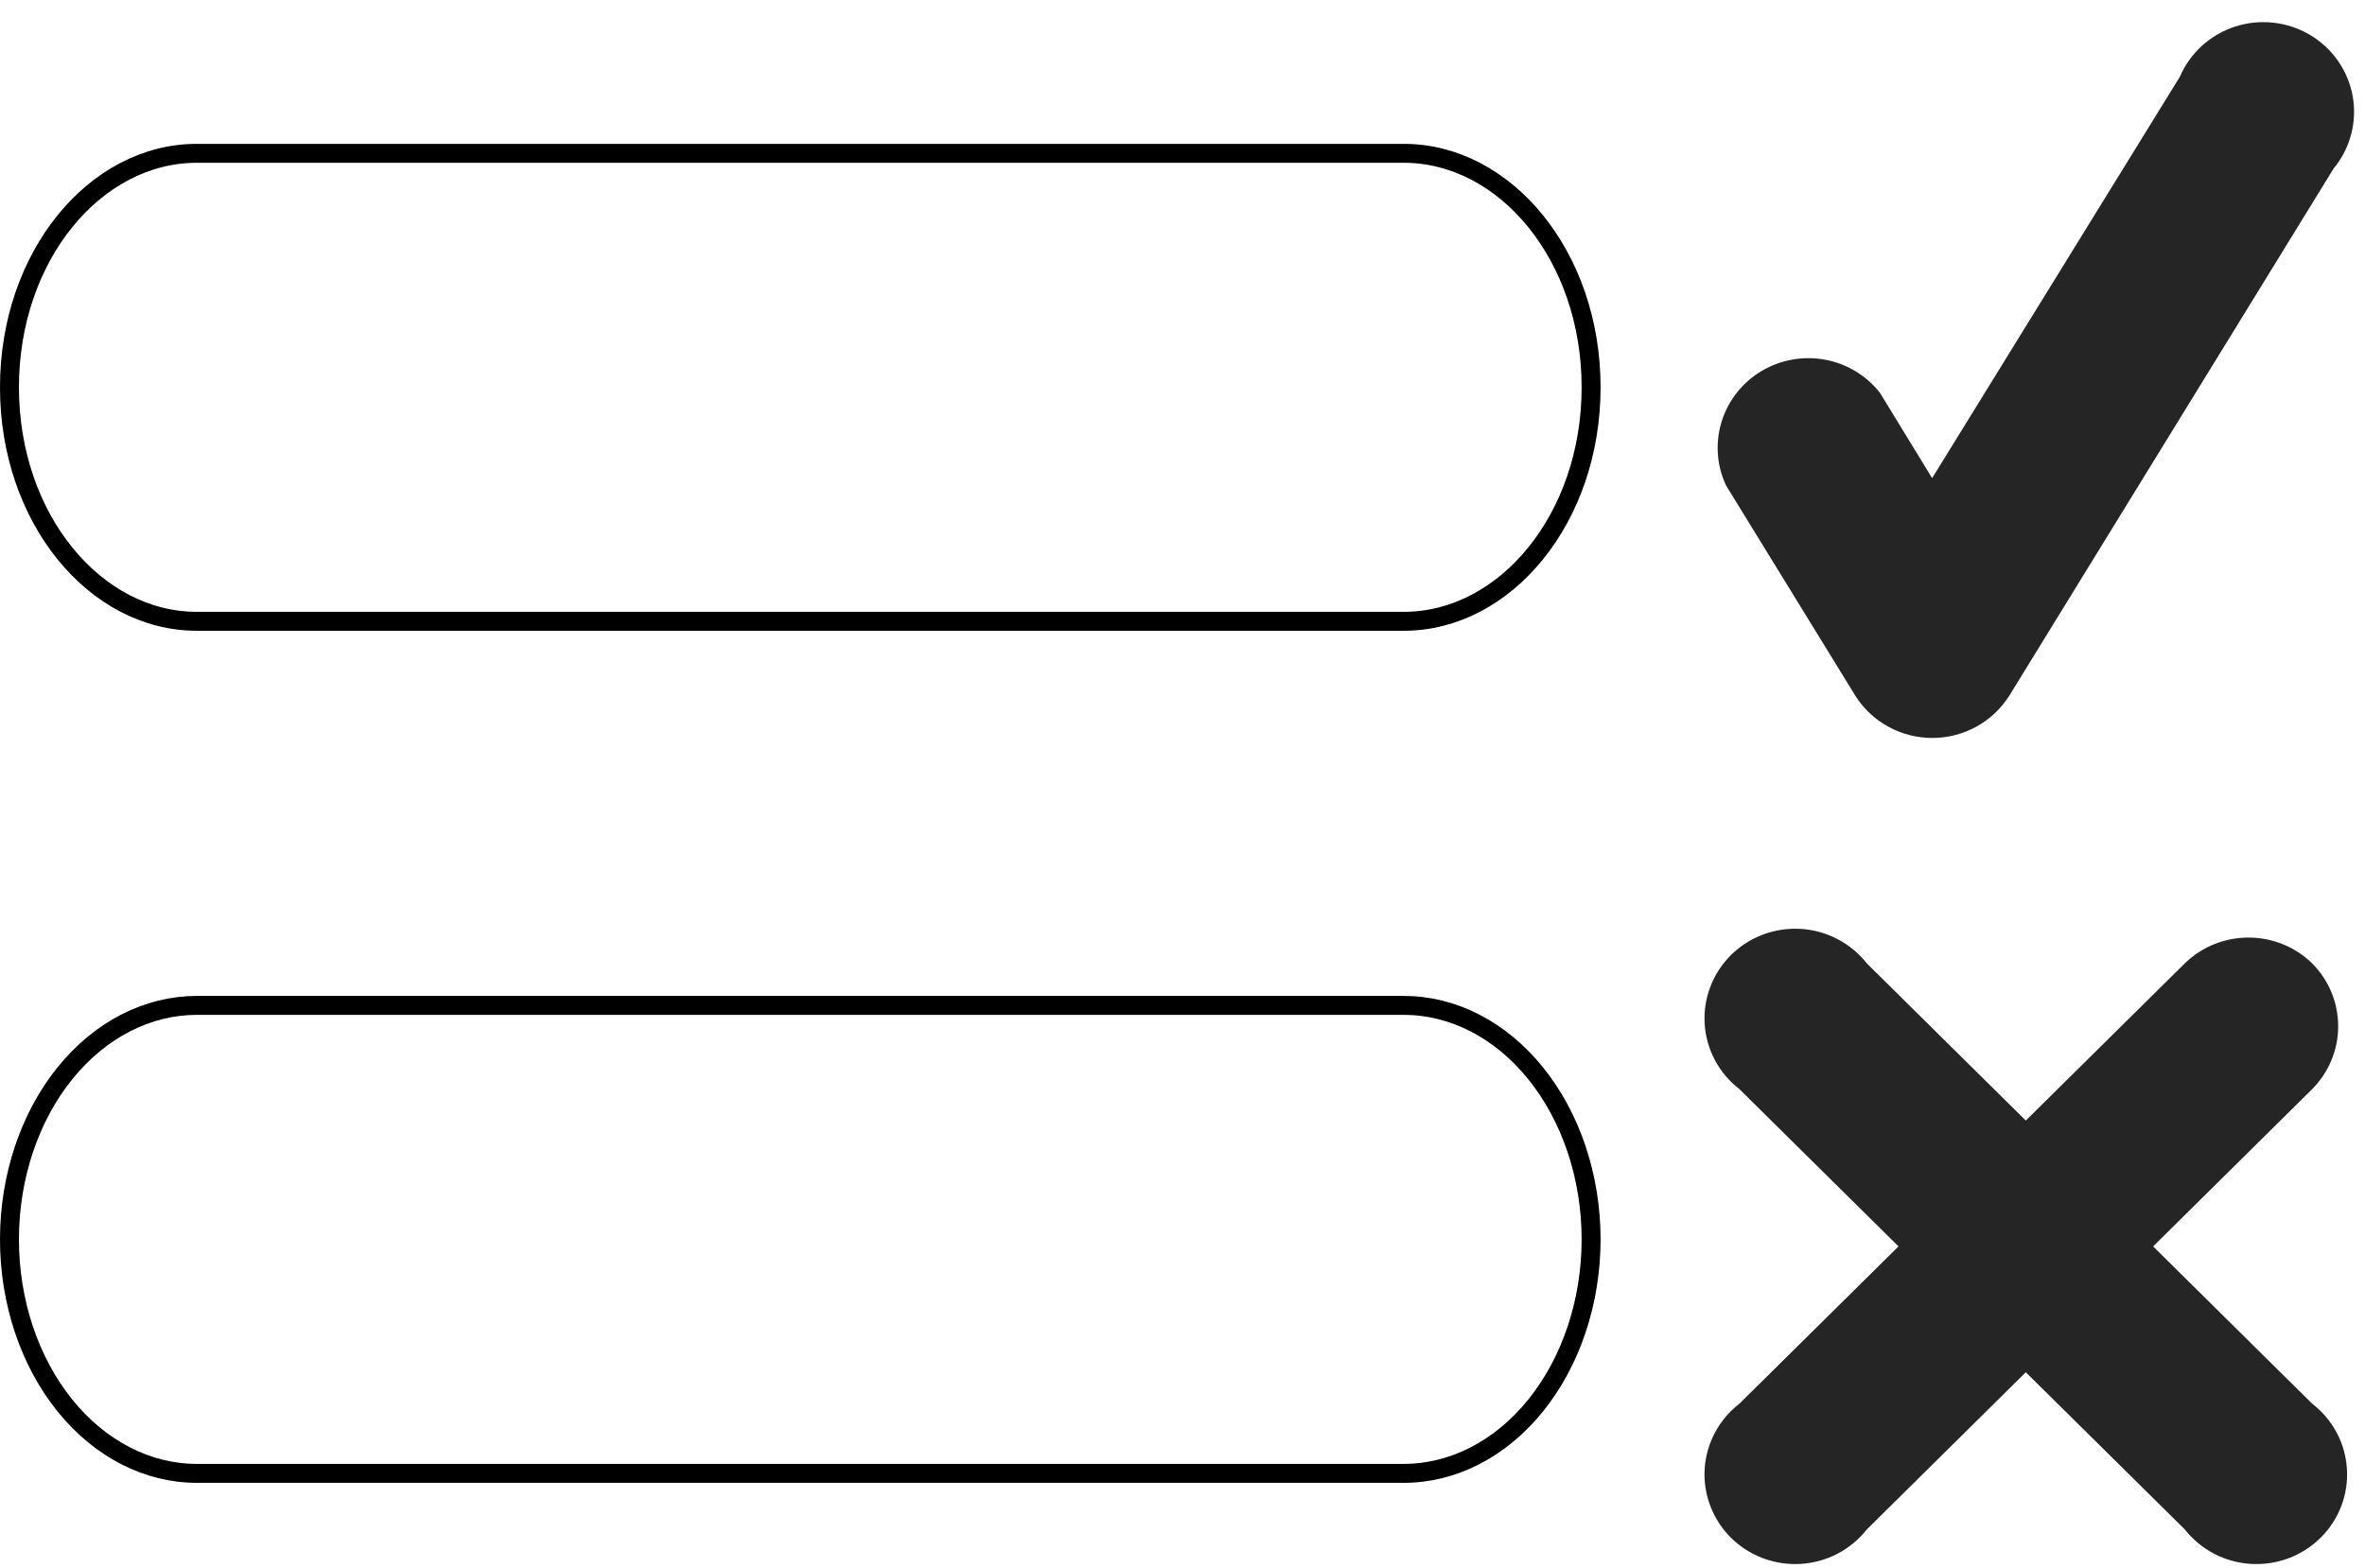
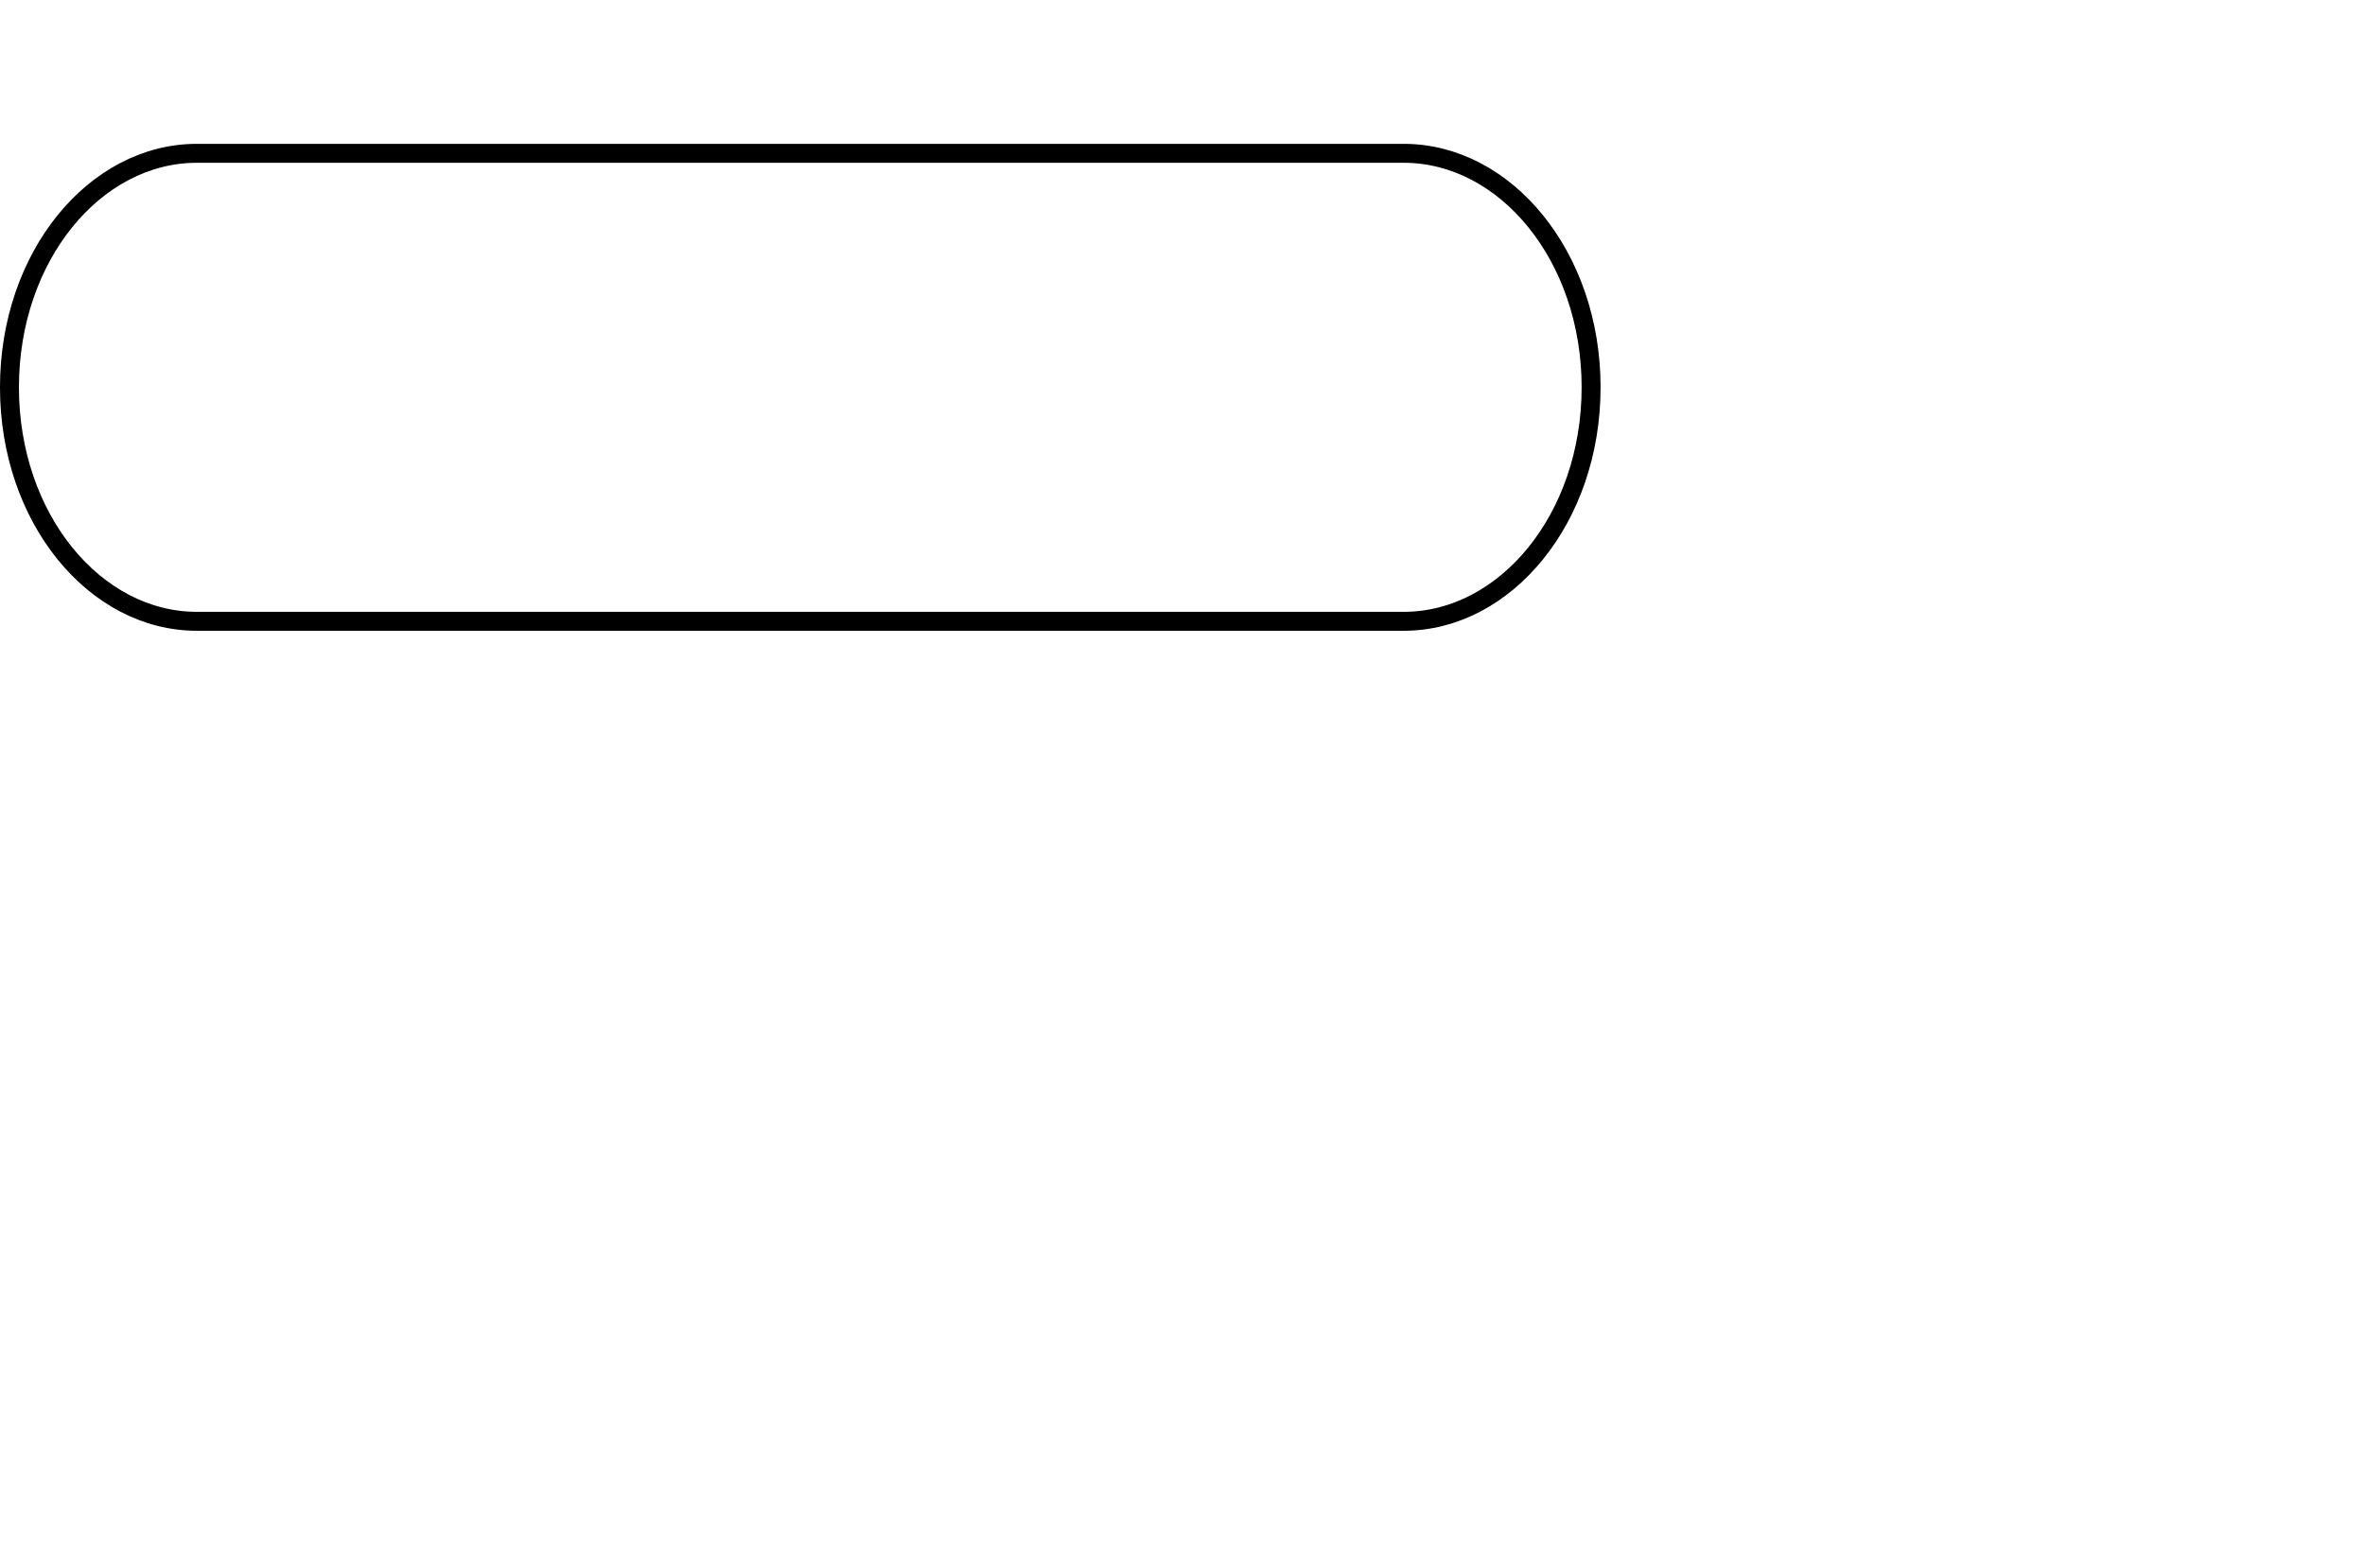
<svg xmlns="http://www.w3.org/2000/svg" width="92" height="61" viewBox="0 0 92 61" fill="none">
-   <path d="M70.031 36.513C70.479 36.541 70.915 36.663 71.311 36.87C71.708 37.077 72.055 37.364 72.33 37.713L72.343 37.731L72.36 37.748L78.546 43.866L78.805 44.122L79.064 43.866L85.249 37.749C85.84 37.174 86.636 36.851 87.467 36.851C88.246 36.851 88.996 37.135 89.573 37.645L89.685 37.749C90.265 38.333 90.588 39.118 90.588 39.934C90.588 40.751 90.264 41.537 89.683 42.121L83.498 48.239L83.233 48.501L83.498 48.762L89.683 54.88L89.7 54.896L89.718 54.91C90.072 55.182 90.362 55.525 90.571 55.916C90.78 56.307 90.902 56.737 90.929 57.178C90.957 57.619 90.89 58.062 90.732 58.475C90.574 58.889 90.328 59.265 90.011 59.578C89.695 59.891 89.314 60.134 88.895 60.291C88.476 60.447 88.028 60.514 87.58 60.487C87.132 60.459 86.696 60.338 86.299 60.131C85.903 59.924 85.556 59.636 85.281 59.287L85.266 59.269L85.251 59.253L79.064 53.135L78.805 52.878L78.546 53.135L72.36 59.253L72.343 59.269L72.33 59.287C72.055 59.636 71.707 59.924 71.311 60.131C70.915 60.338 70.478 60.459 70.031 60.487C69.583 60.514 69.135 60.447 68.716 60.291C68.296 60.134 67.915 59.891 67.598 59.578C67.282 59.265 67.037 58.889 66.879 58.475C66.72 58.062 66.653 57.619 66.68 57.178C66.708 56.737 66.831 56.307 67.04 55.916C67.249 55.525 67.539 55.182 67.892 54.91L67.911 54.896L67.926 54.88L74.113 48.762L74.378 48.501L74.113 48.239L67.926 42.121L67.911 42.104L67.892 42.09C67.539 41.818 67.249 41.475 67.04 41.084C66.831 40.693 66.708 40.263 66.68 39.822C66.653 39.381 66.721 38.939 66.879 38.526C67.037 38.113 67.282 37.736 67.598 37.423C67.915 37.11 68.296 36.866 68.716 36.709C69.135 36.553 69.583 36.486 70.031 36.513Z" fill="#252525" stroke="#252525" stroke-width="0.737" />
  <path d="M7.653 5.966H54.608C58.562 5.966 61.895 9.966 61.895 15.072C61.894 20.177 58.562 24.176 54.608 24.176H7.653C3.699 24.176 0.368 20.177 0.368 15.072C0.368 9.966 3.699 5.966 7.653 5.966Z" stroke="black" stroke-width="0.737" />
-   <path d="M7.653 39.122H54.608C56.512 39.122 58.359 40.058 59.734 41.76C61.111 43.464 61.895 45.791 61.895 48.228C61.894 50.665 61.111 52.99 59.734 54.695C58.359 56.397 56.512 57.332 54.608 57.332H7.653C5.75 57.332 3.904 56.397 2.528 54.695C1.151 52.99 0.368 50.665 0.368 48.228C0.368 45.791 1.151 43.464 2.528 41.76C3.904 40.058 5.75 39.123 7.653 39.122Z" stroke="black" stroke-width="0.737" />
-   <path d="M87.064 1.384C87.495 1.245 87.952 1.199 88.402 1.25C88.853 1.301 89.287 1.446 89.676 1.677C90.064 1.908 90.397 2.218 90.652 2.587C90.908 2.956 91.081 3.374 91.159 3.814C91.237 4.255 91.218 4.706 91.103 5.139C90.989 5.571 90.782 5.974 90.496 6.321L90.479 6.341L90.467 6.362L77.85 26.876C77.566 27.325 77.171 27.697 76.702 27.954C76.233 28.211 75.705 28.347 75.168 28.347C74.631 28.347 74.103 28.211 73.634 27.954C73.223 27.729 72.869 27.416 72.597 27.041L72.486 26.876L67.469 18.715C67.151 18.024 67.1 17.242 67.324 16.517C67.55 15.786 68.039 15.16 68.701 14.762C69.363 14.363 70.151 14.219 70.914 14.356C71.673 14.493 72.353 14.9 72.829 15.497L74.847 18.798L75.16 19.309L75.475 18.799L85.107 3.189L85.122 3.166L85.133 3.141C85.308 2.729 85.571 2.359 85.904 2.056C86.237 1.752 86.633 1.523 87.064 1.384Z" fill="#252525" stroke="#252525" stroke-width="0.737" />
</svg>